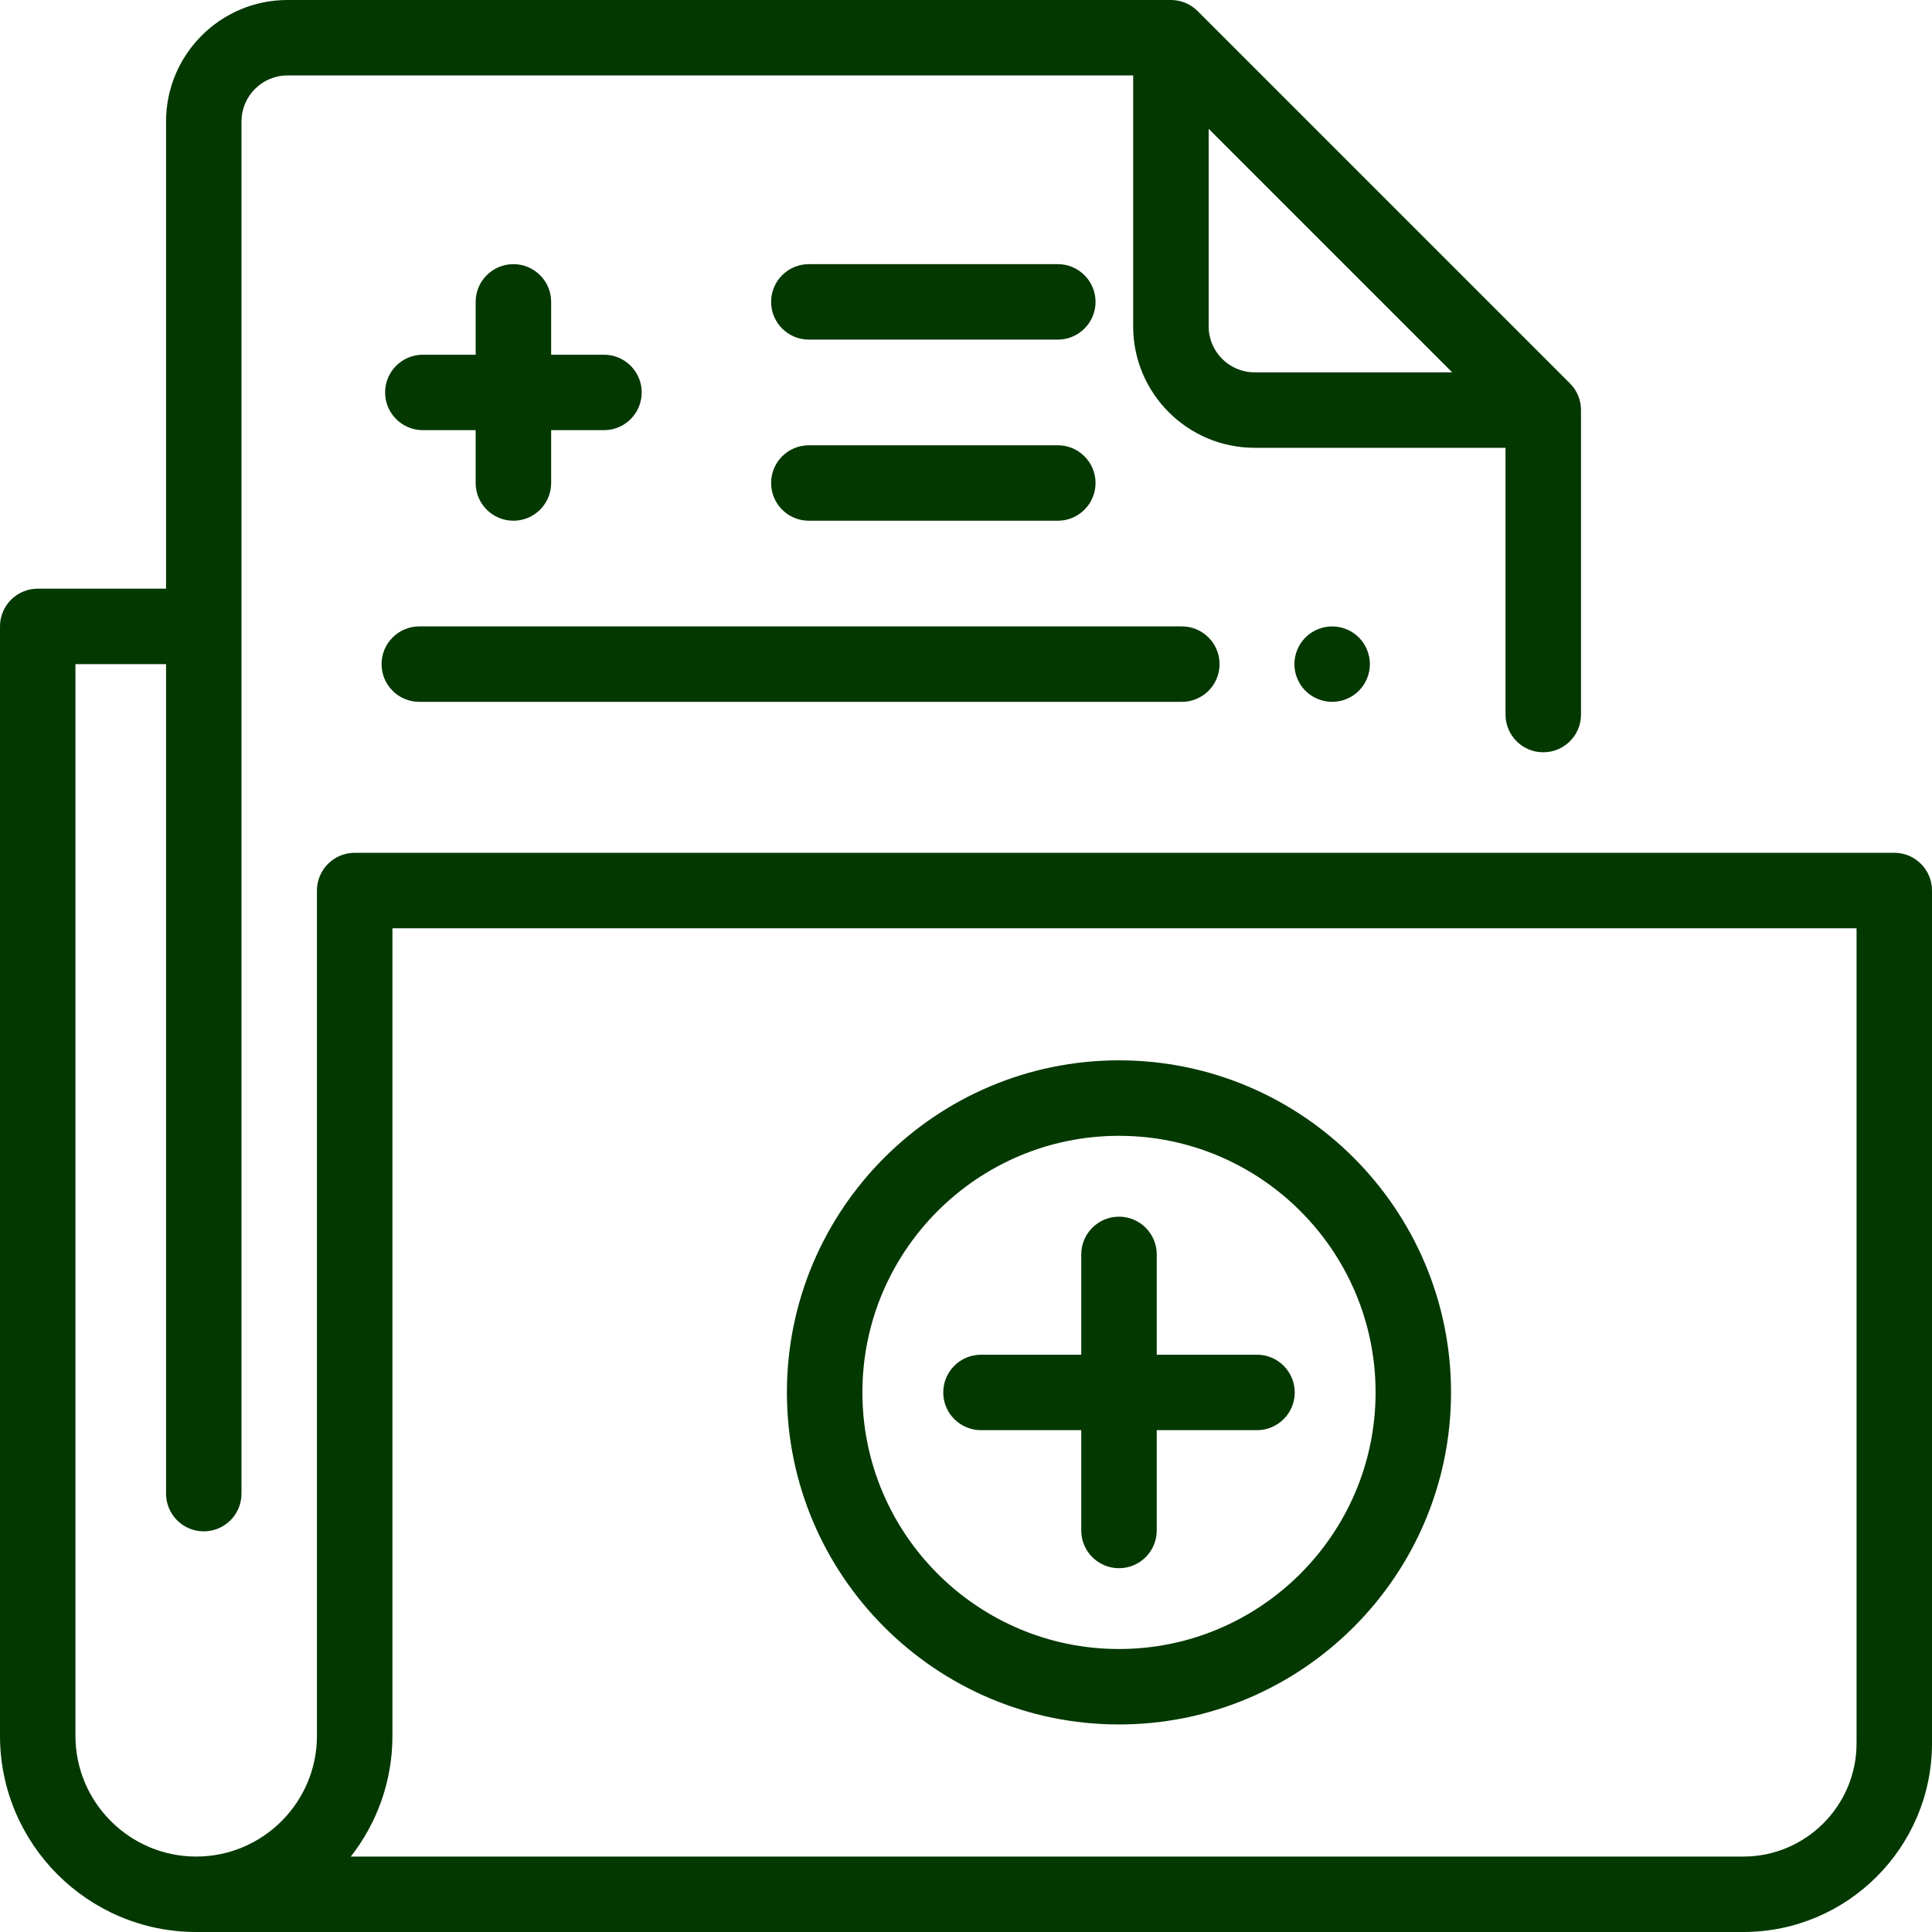
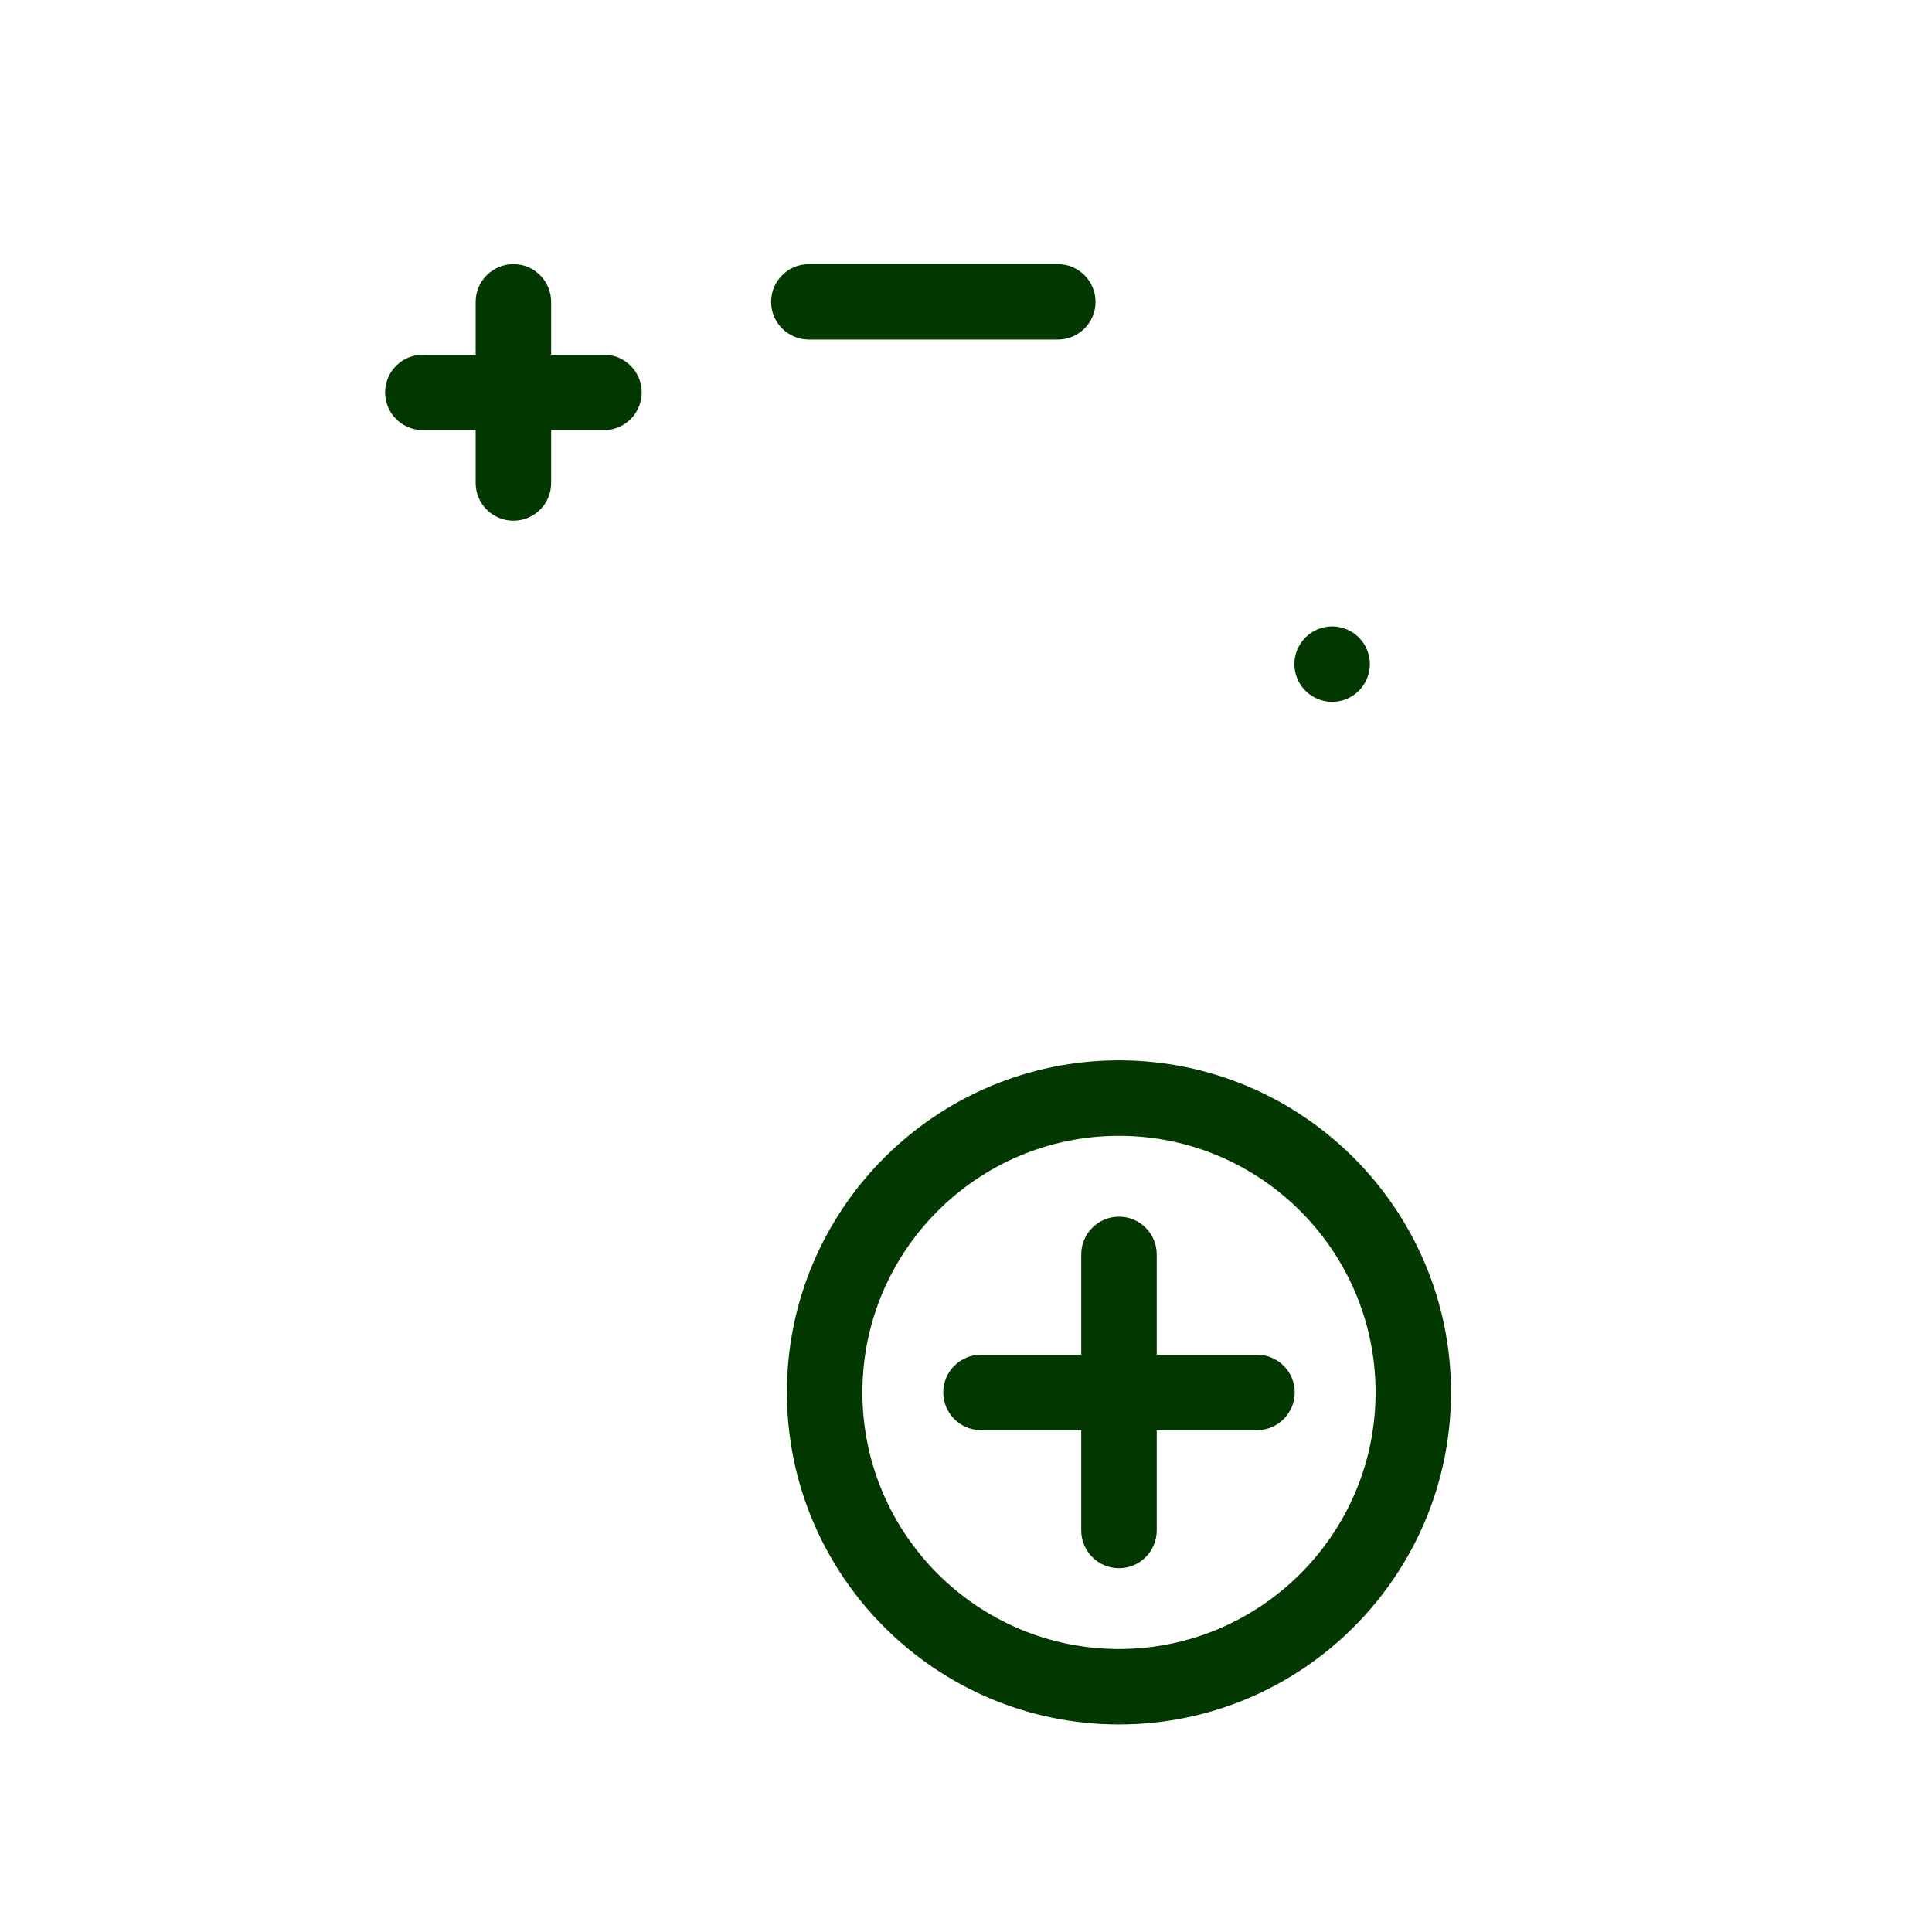
<svg xmlns="http://www.w3.org/2000/svg" width="40" height="40" viewBox="0 0 40 40" fill="none">
-   <path d="M39.219 17.656H7.344C6.912 17.656 6.562 18.006 6.562 18.438V35.938C6.562 37.316 5.441 38.438 4.062 38.438C2.684 38.438 1.562 37.316 1.562 35.938V13.75H3.438V30.924C3.438 31.355 3.787 31.705 4.219 31.705C4.65 31.705 5 31.355 5 30.924V2.514C5 1.989 5.427 1.562 5.951 1.562H23.461V6.758C23.461 8.144 24.589 9.271 25.975 9.271H31.17V14.794C31.17 15.226 31.52 15.575 31.951 15.575C32.383 15.575 32.733 15.226 32.733 14.794V8.49C32.733 8.283 32.651 8.084 32.504 7.938L24.795 0.229C24.648 0.082 24.45 0 24.243 0H5.951C4.565 0 3.438 1.128 3.438 2.514V12.188H0.781C0.35 12.188 0 12.537 0 12.969V35.938C0 38.178 1.822 40 4.062 40H36.094C38.248 40 40 38.248 40 36.094V18.438C40 18.006 39.65 17.656 39.219 17.656ZM25.024 2.667L30.066 7.709H25.975C25.451 7.709 25.024 7.282 25.024 6.758V2.667ZM38.438 36.094C38.438 37.386 37.386 38.438 36.094 38.438H7.263C7.803 37.748 8.125 36.88 8.125 35.938V19.219H38.438V36.094Z" fill="#033800" />
  <path d="M26.025 28.048H23.949V25.972C23.949 25.54 23.599 25.19 23.168 25.19C22.736 25.19 22.386 25.54 22.386 25.972V28.048H20.31C19.879 28.048 19.529 28.398 19.529 28.829C19.529 29.26 19.879 29.61 20.31 29.61H22.386V31.686C22.386 32.118 22.736 32.468 23.168 32.468C23.599 32.468 23.949 32.118 23.949 31.686V29.61H26.025C26.456 29.61 26.806 29.26 26.806 28.829C26.806 28.398 26.456 28.048 26.025 28.048Z" fill="#033800" />
  <path d="M23.167 21.953C19.377 21.953 16.292 25.037 16.292 28.828C16.292 32.619 19.377 35.703 23.167 35.703C26.958 35.703 30.042 32.619 30.042 28.828C30.042 25.037 26.958 21.953 23.167 21.953ZM23.167 34.141C20.238 34.141 17.855 31.757 17.855 28.828C17.855 25.899 20.238 23.516 23.167 23.516C26.097 23.516 28.48 25.899 28.48 28.828C28.48 31.757 26.097 34.141 23.167 34.141Z" fill="#033800" />
-   <path d="M24.469 12.969H8.681C8.25 12.969 7.9 13.319 7.9 13.75C7.9 14.181 8.25 14.531 8.681 14.531H24.469C24.9 14.531 25.25 14.181 25.25 13.75C25.25 13.319 24.9 12.969 24.469 12.969Z" fill="#033800" />
  <path d="M28.133 13.198C27.988 13.052 27.787 12.969 27.581 12.969C27.375 12.969 27.174 13.052 27.028 13.198C26.883 13.343 26.799 13.544 26.799 13.75C26.799 13.956 26.883 14.157 27.028 14.302C27.174 14.448 27.375 14.531 27.581 14.531C27.787 14.531 27.988 14.448 28.133 14.302C28.279 14.157 28.362 13.956 28.362 13.75C28.362 13.544 28.279 13.343 28.133 13.198Z" fill="#033800" />
-   <path d="M21.901 9.219H16.746C16.314 9.219 15.965 9.569 15.965 10C15.965 10.431 16.314 10.781 16.746 10.781H21.901C22.332 10.781 22.682 10.431 22.682 10C22.682 9.569 22.332 9.219 21.901 9.219Z" fill="#033800" />
  <path d="M21.901 5.469H16.746C16.314 5.469 15.965 5.819 15.965 6.25C15.965 6.681 16.314 7.031 16.746 7.031H21.901C22.332 7.031 22.682 6.681 22.682 6.25C22.682 5.819 22.332 5.469 21.901 5.469Z" fill="#033800" />
  <path d="M12.505 7.344H11.411V6.25C11.411 5.819 11.061 5.469 10.63 5.469C10.198 5.469 9.848 5.819 9.848 6.25V7.344H8.755C8.323 7.344 7.973 7.694 7.973 8.125C7.973 8.556 8.323 8.906 8.755 8.906H9.848V10C9.848 10.431 10.198 10.781 10.63 10.781C11.061 10.781 11.411 10.431 11.411 10V8.906H12.505C12.936 8.906 13.286 8.556 13.286 8.125C13.286 7.694 12.936 7.344 12.505 7.344Z" fill="#033800" />
</svg>